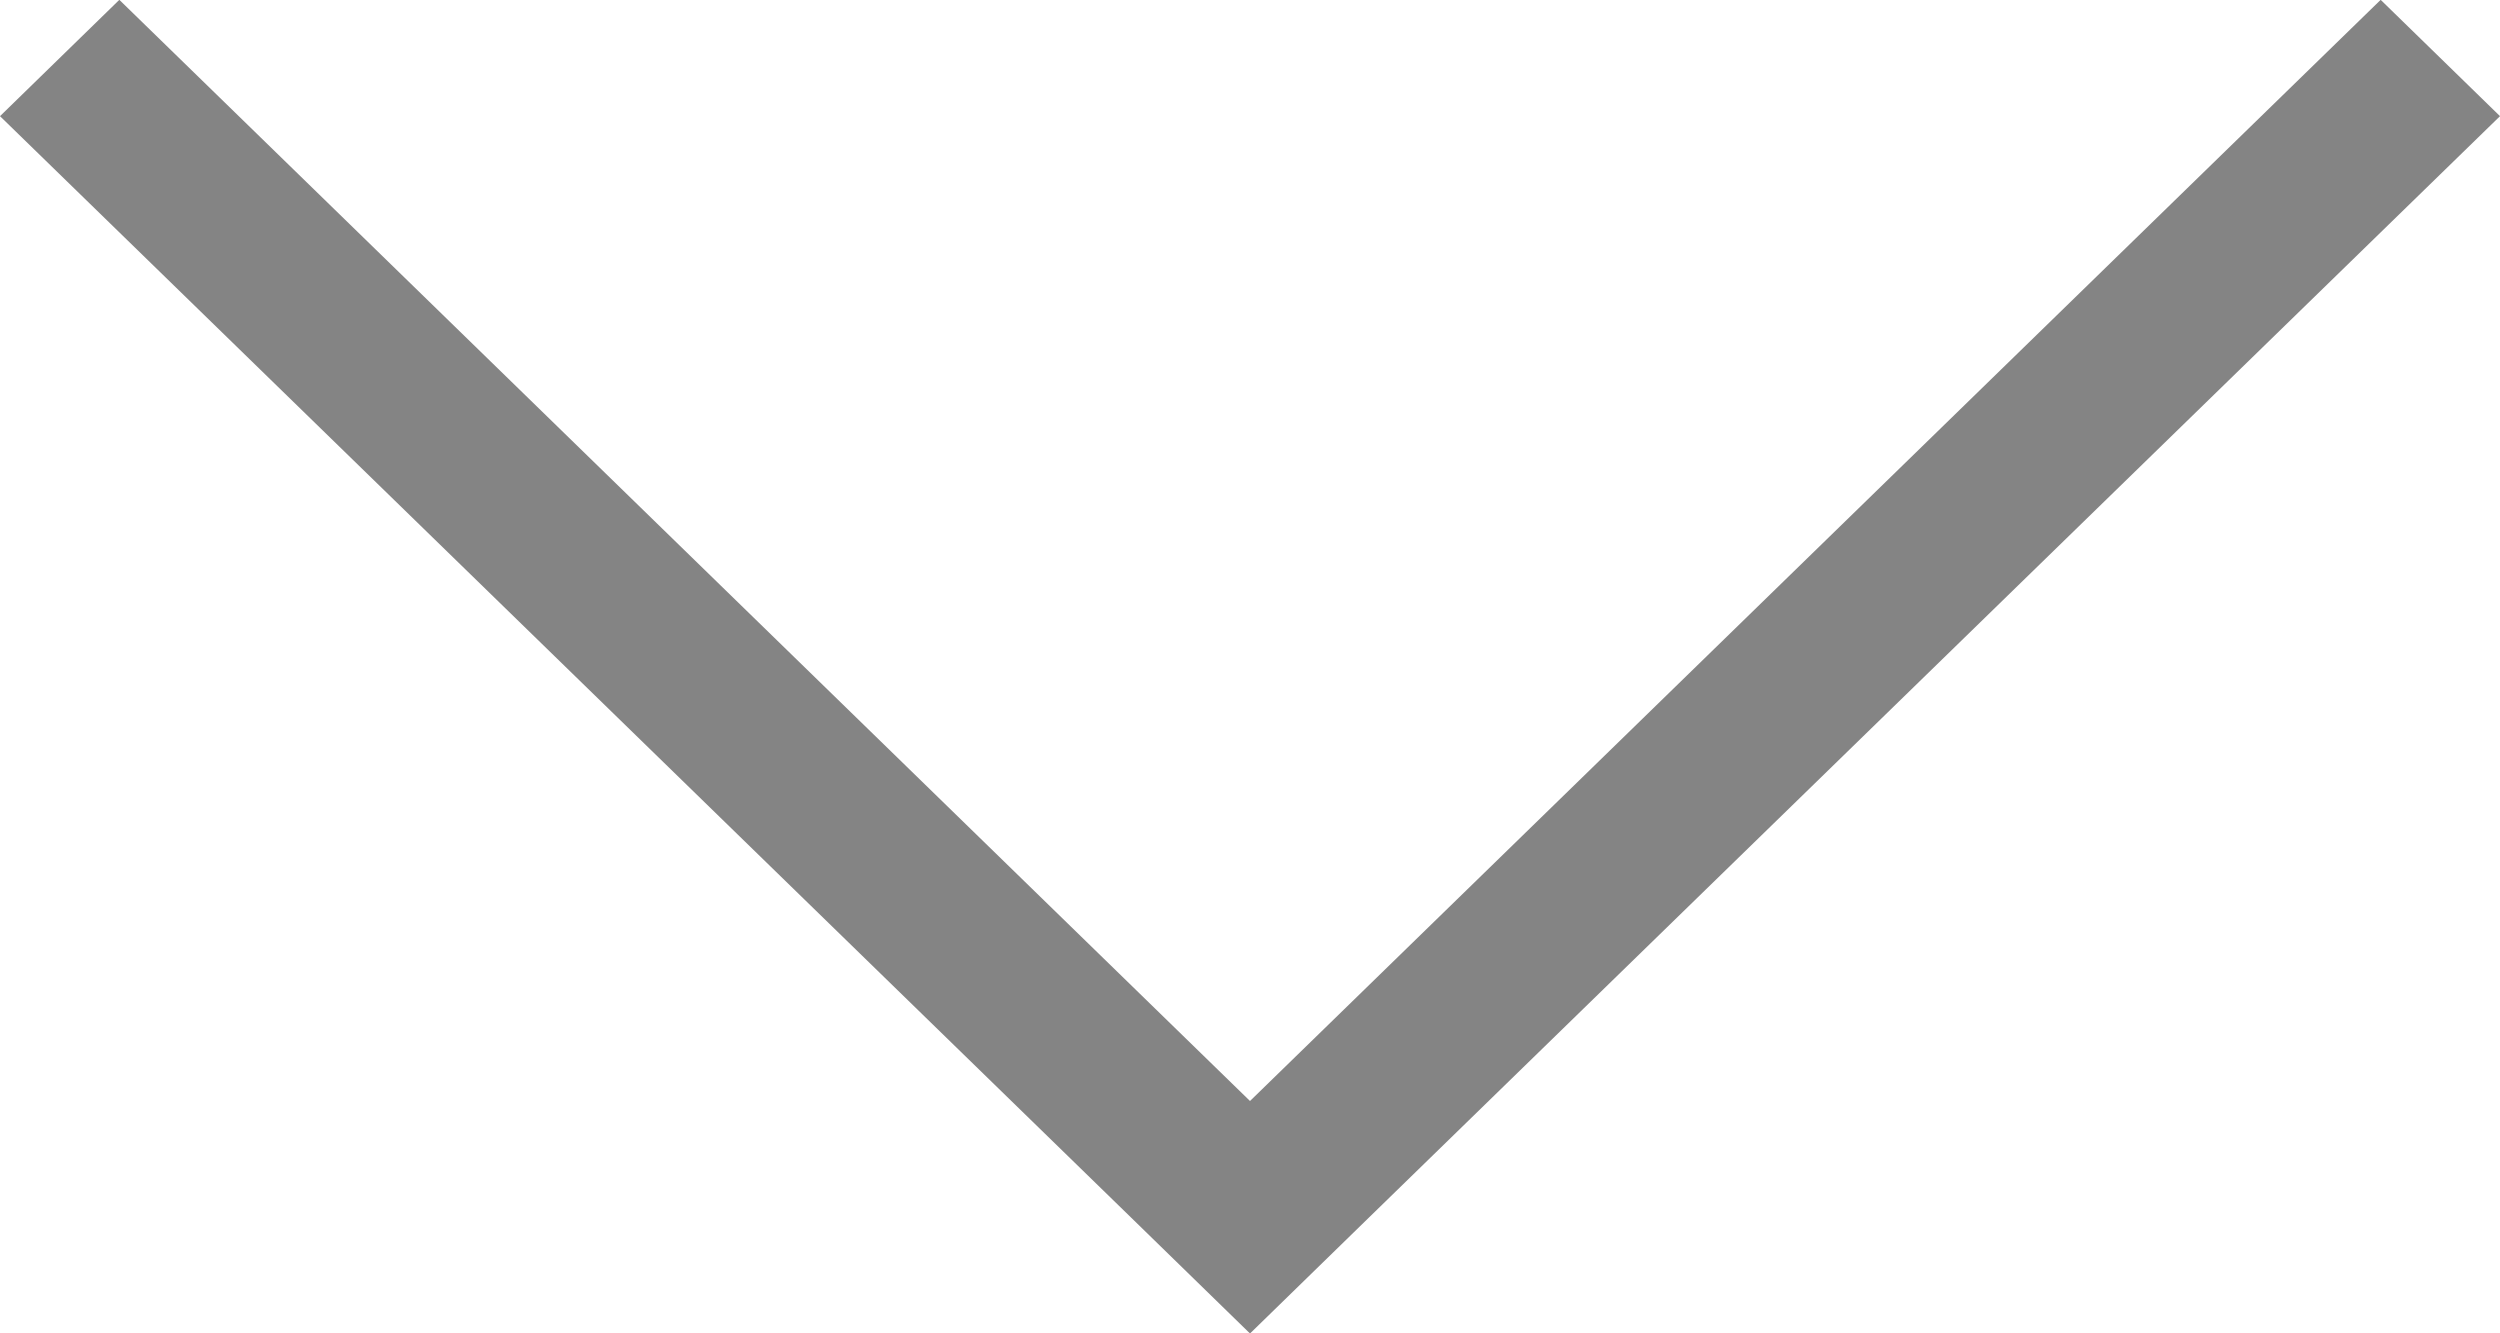
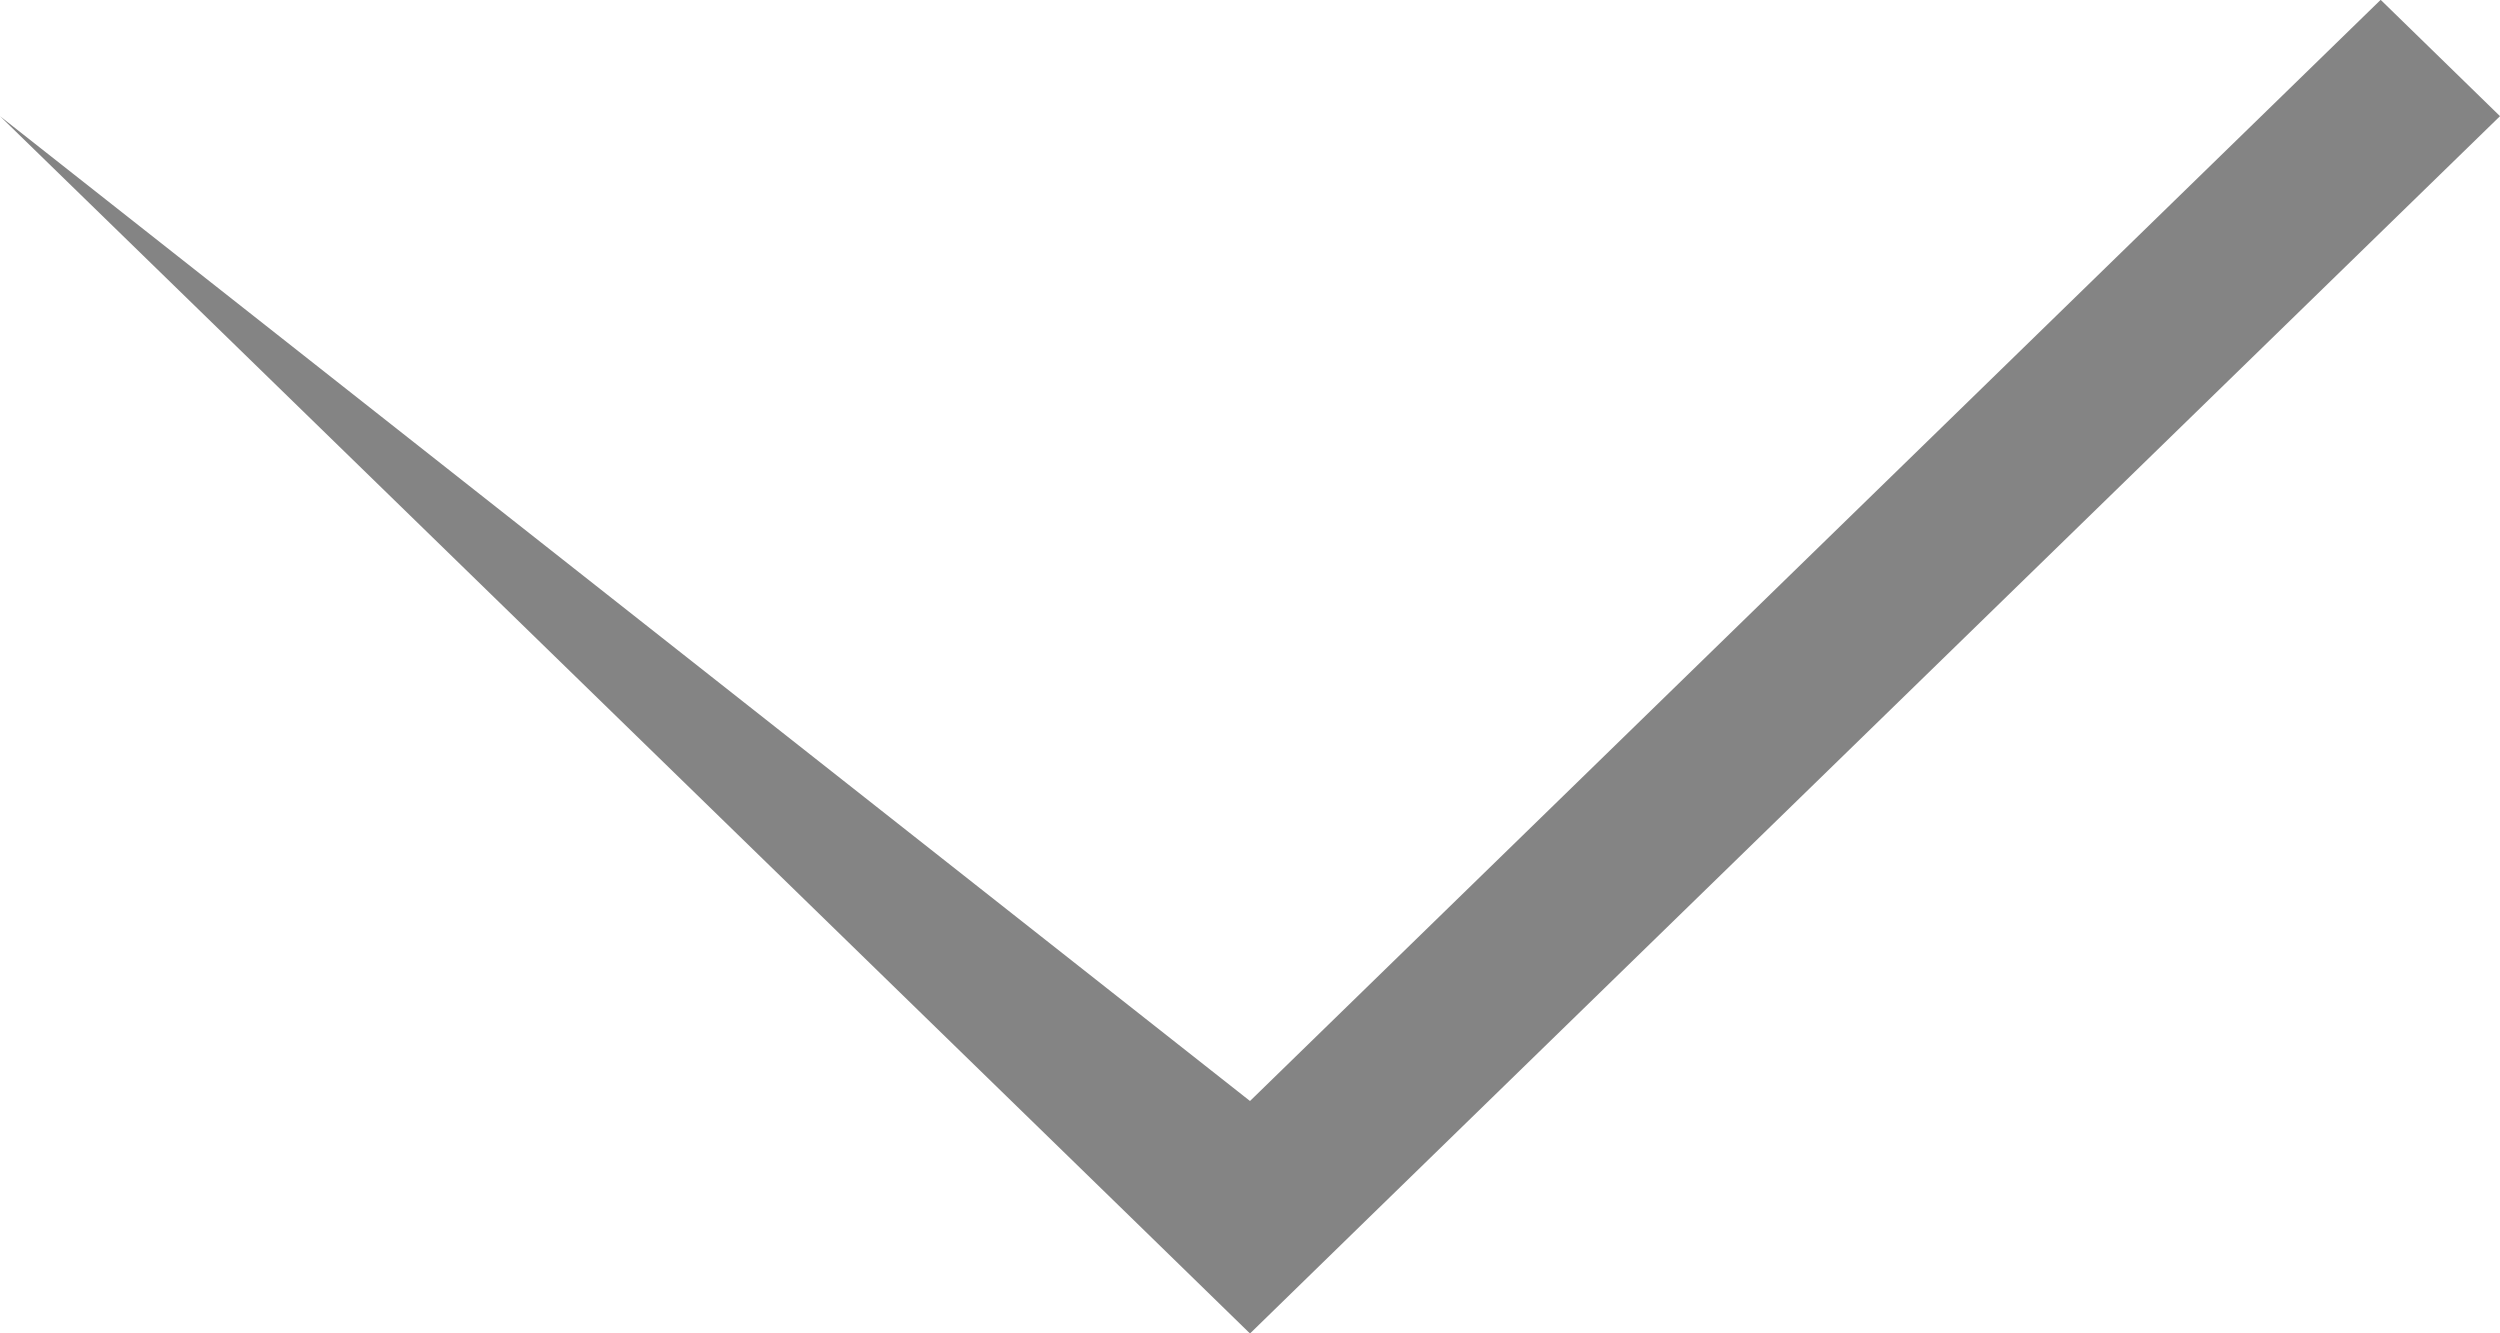
<svg xmlns="http://www.w3.org/2000/svg" width="15" height="8" viewBox="0 0 15 8" fill="none">
-   <path fill-rule="evenodd" clip-rule="evenodd" d="M6.784 7.303L7.5 8.001L8.216 7.303L15 0.697L14.284 -0.001L7.5 6.606L0.716 -0.001L0 0.697L6.784 7.303Z" fill="#848484" />
+   <path fill-rule="evenodd" clip-rule="evenodd" d="M6.784 7.303L7.5 8.001L8.216 7.303L15 0.697L14.284 -0.001L7.5 6.606L0 0.697L6.784 7.303Z" fill="#848484" />
</svg>